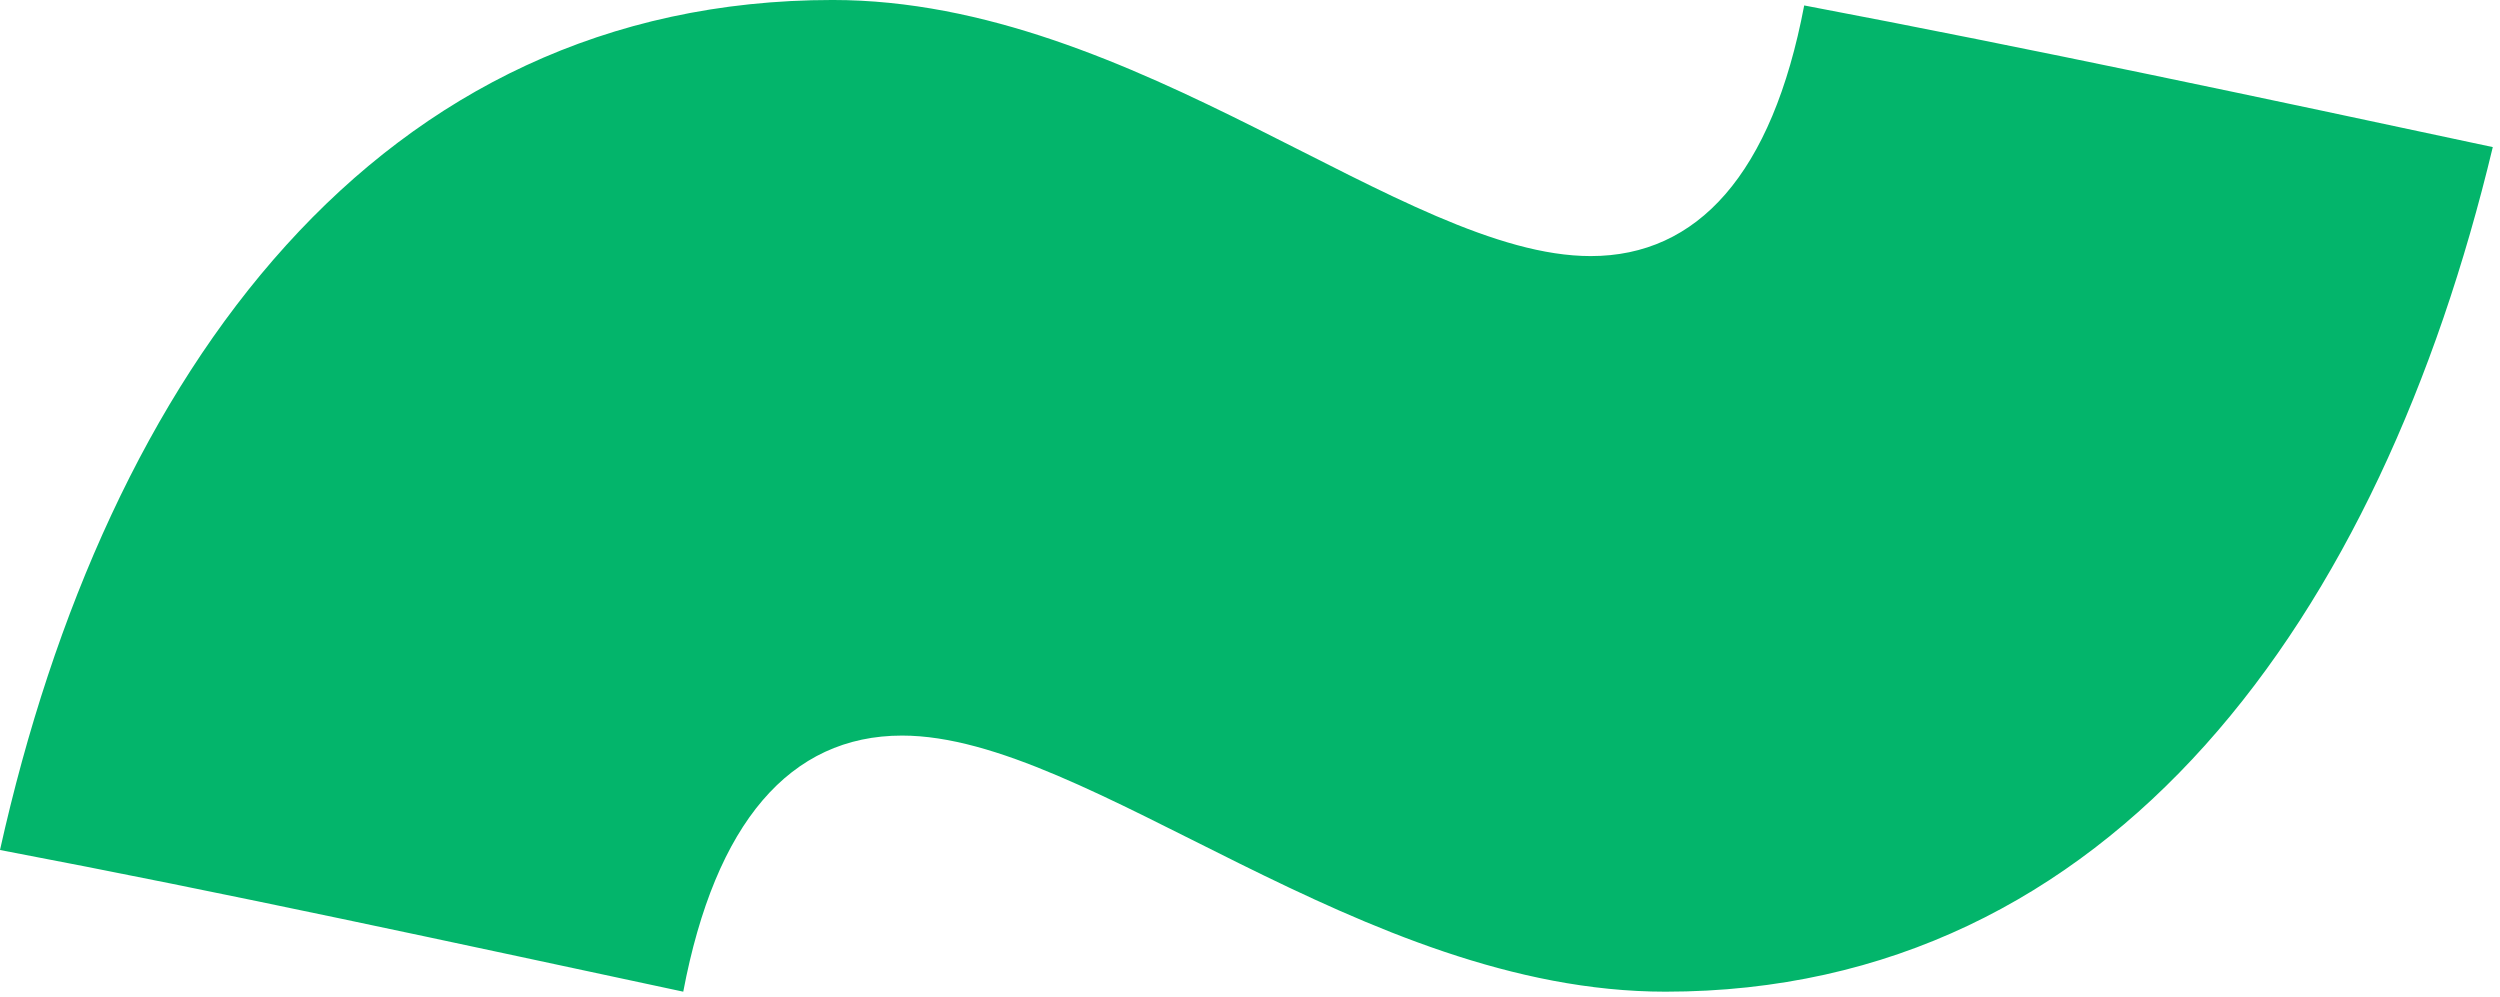
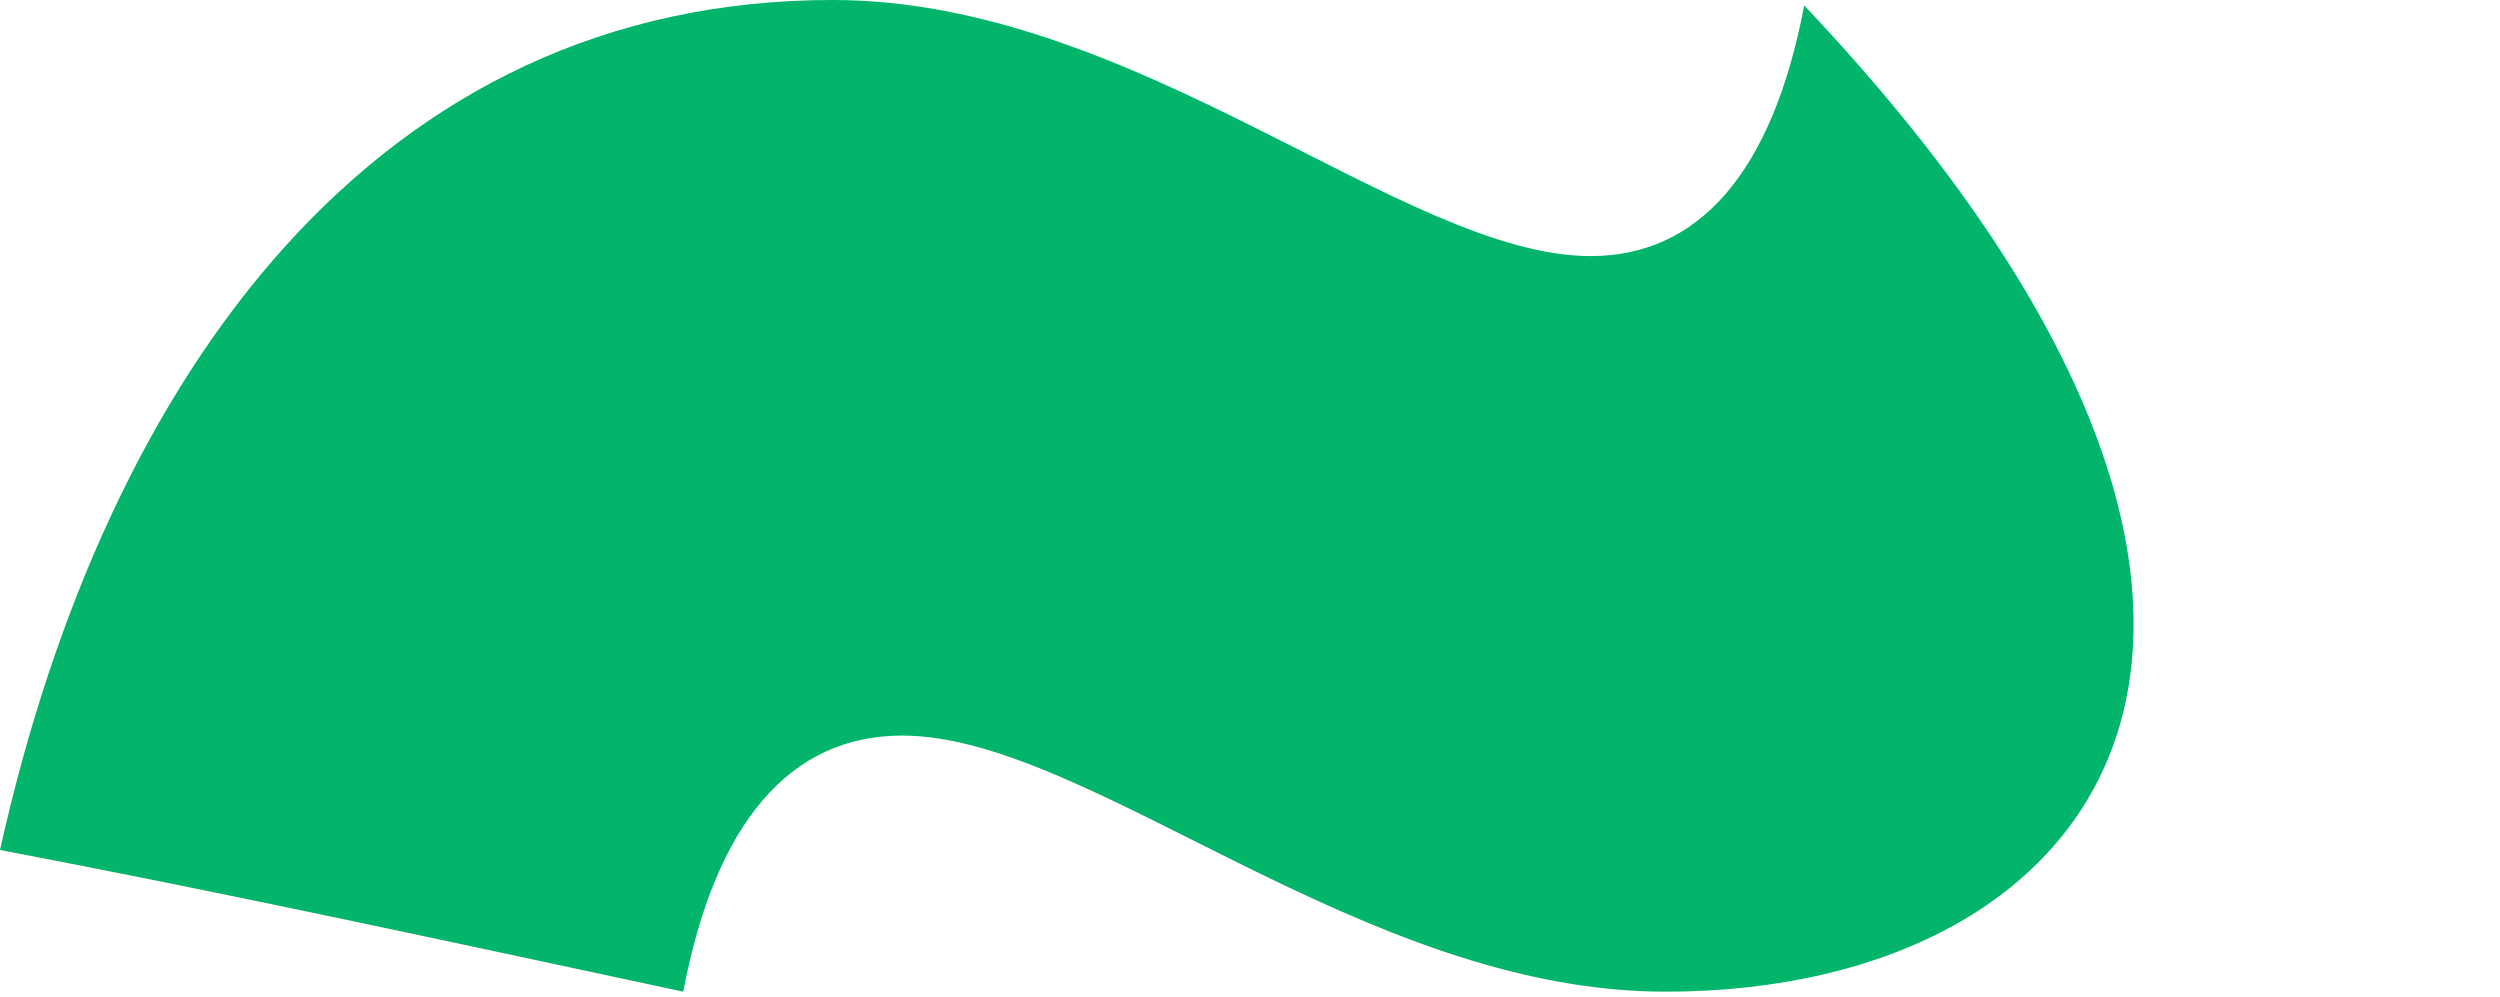
<svg xmlns="http://www.w3.org/2000/svg" width="143" height="57" viewBox="0 0 143 57" fill="none">
-   <path d="M0 48.62C6.106 21.193 21.678 -0.001 47.63 -0.001C65.034 -0.001 80.3 14.648 90.987 14.648C97.094 14.648 101.368 9.973 103.2 0.311C116.329 2.804 129.458 5.61 142.587 8.414C136.175 35.218 120.909 56.724 95.261 56.724C77.858 56.724 62.286 42.075 51.6 42.075C45.188 42.075 40.913 47.061 39.082 56.724C25.953 53.919 13.129 51.114 0 48.62Z" fill="#03B56B" />
+   <path d="M0 48.62C6.106 21.193 21.678 -0.001 47.63 -0.001C65.034 -0.001 80.3 14.648 90.987 14.648C97.094 14.648 101.368 9.973 103.2 0.311C136.175 35.218 120.909 56.724 95.261 56.724C77.858 56.724 62.286 42.075 51.6 42.075C45.188 42.075 40.913 47.061 39.082 56.724C25.953 53.919 13.129 51.114 0 48.62Z" fill="#03B56B" />
</svg>